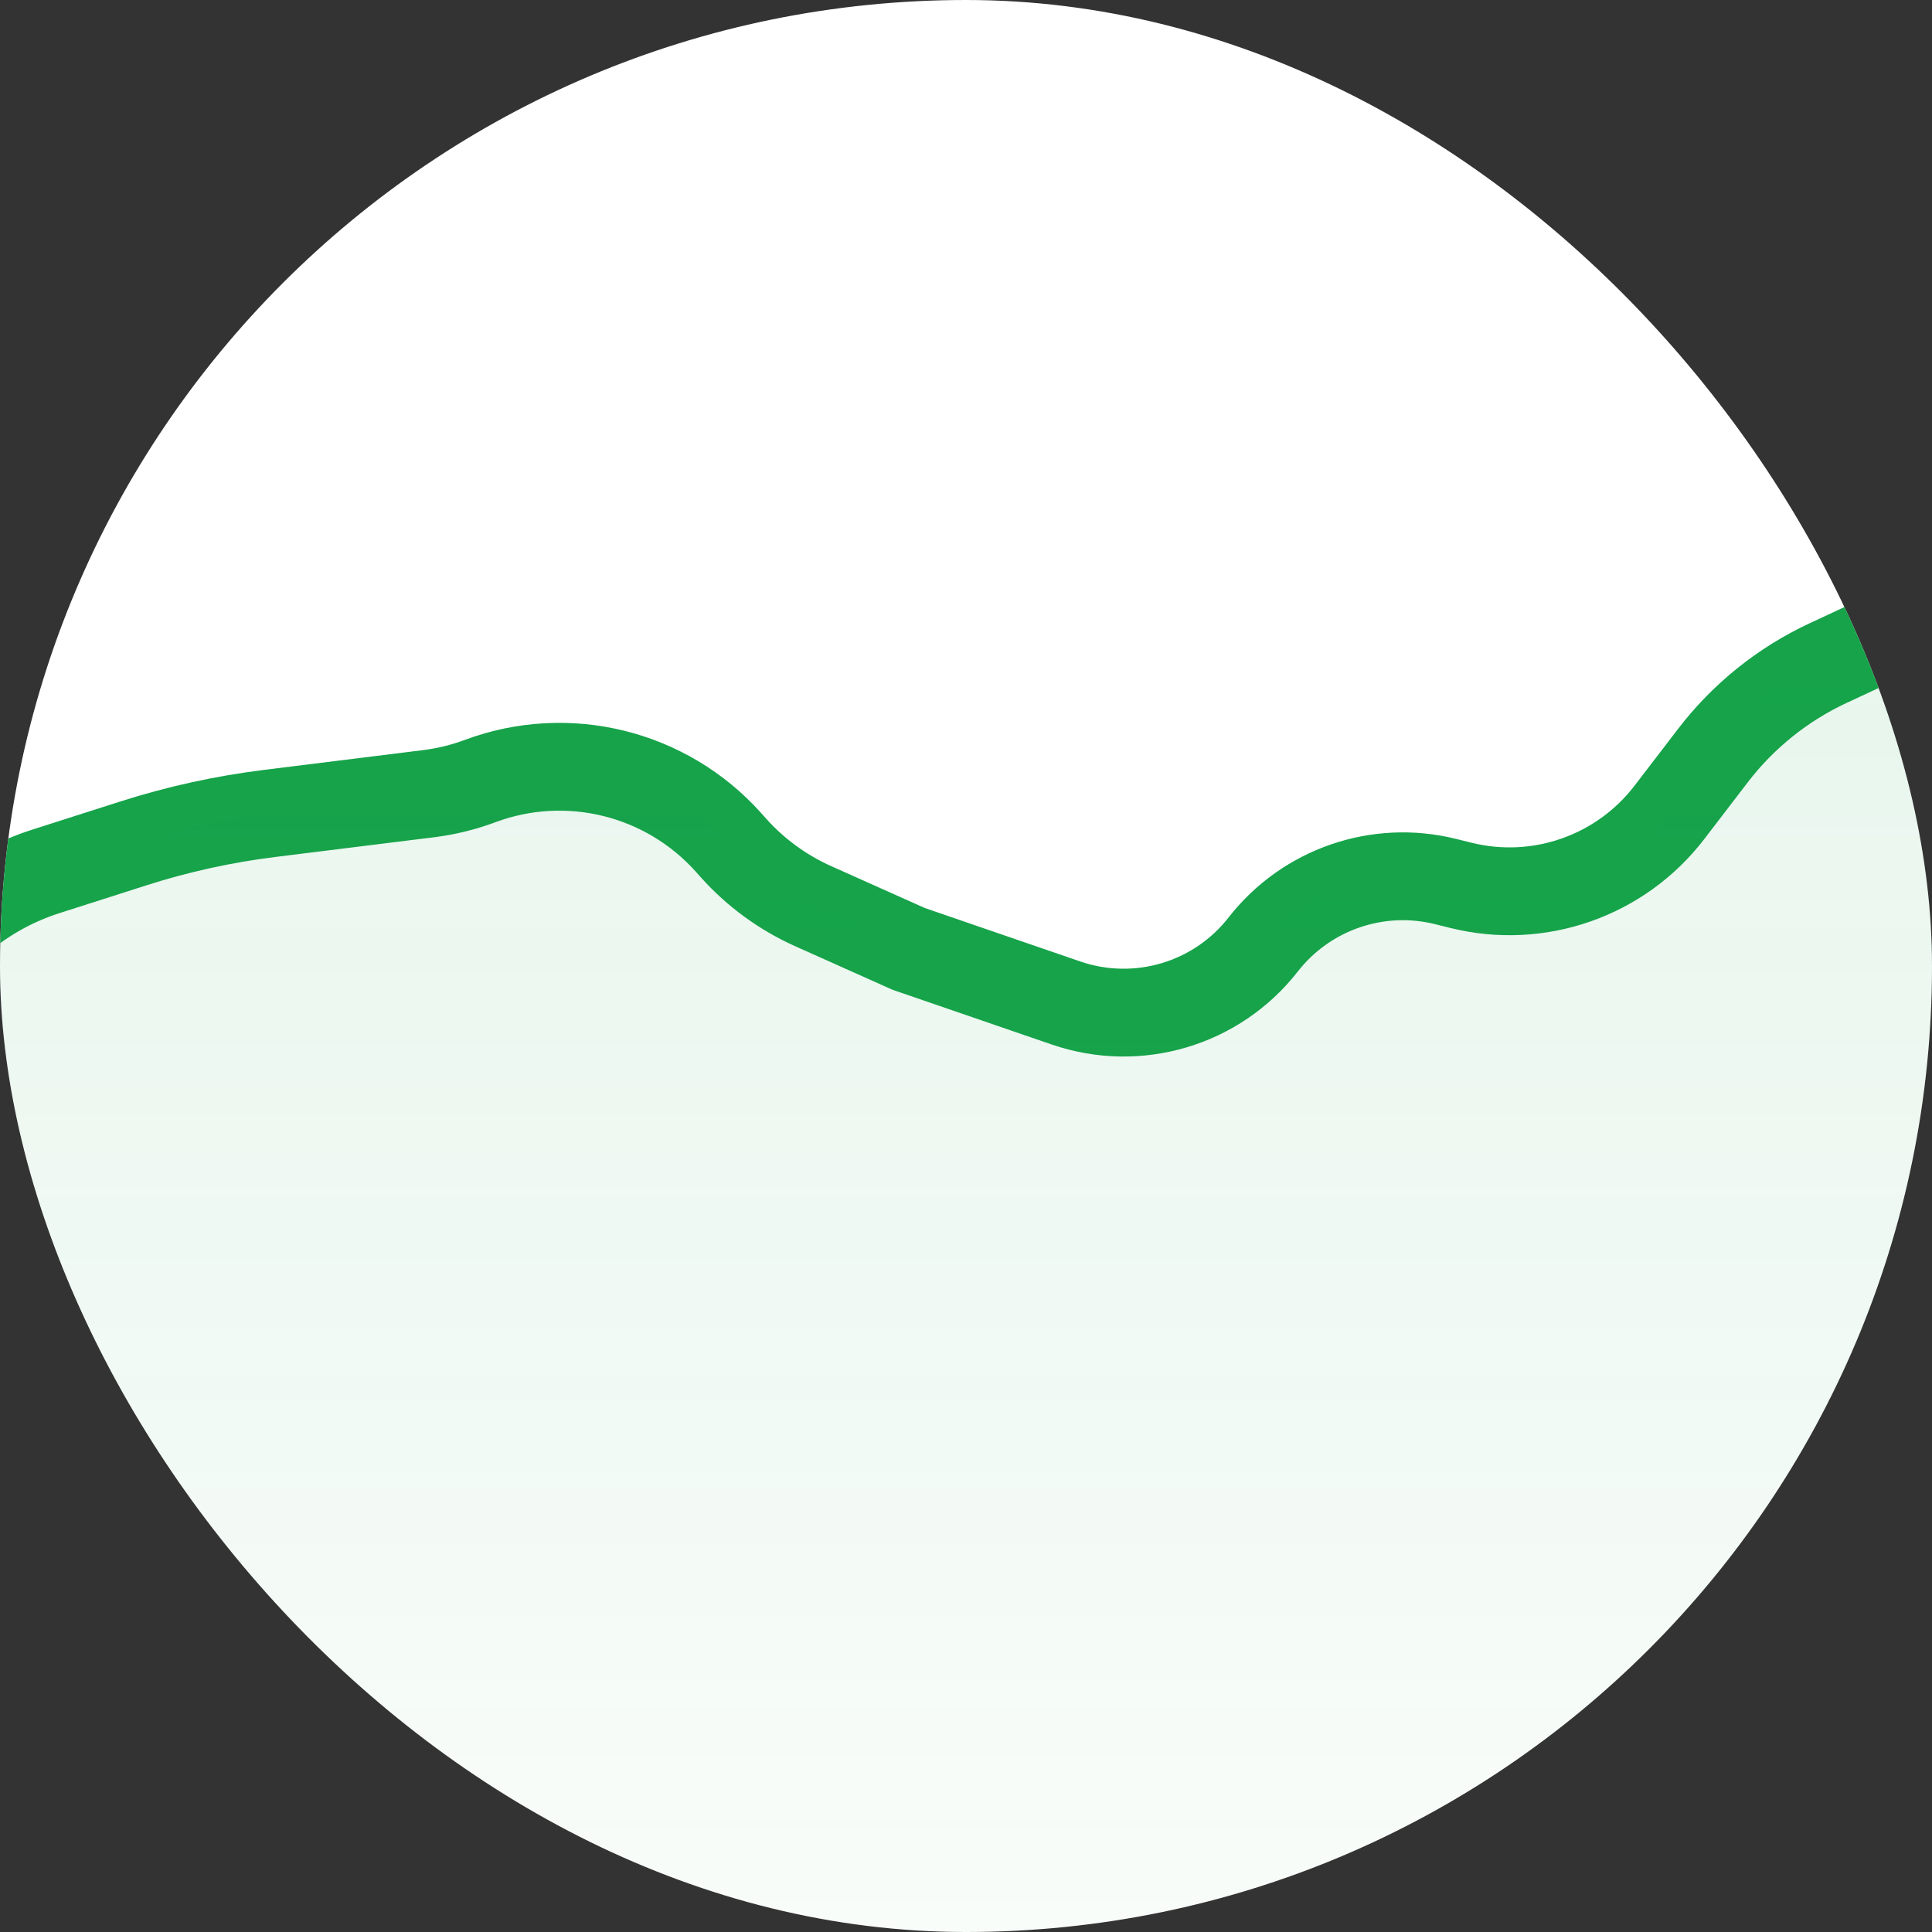
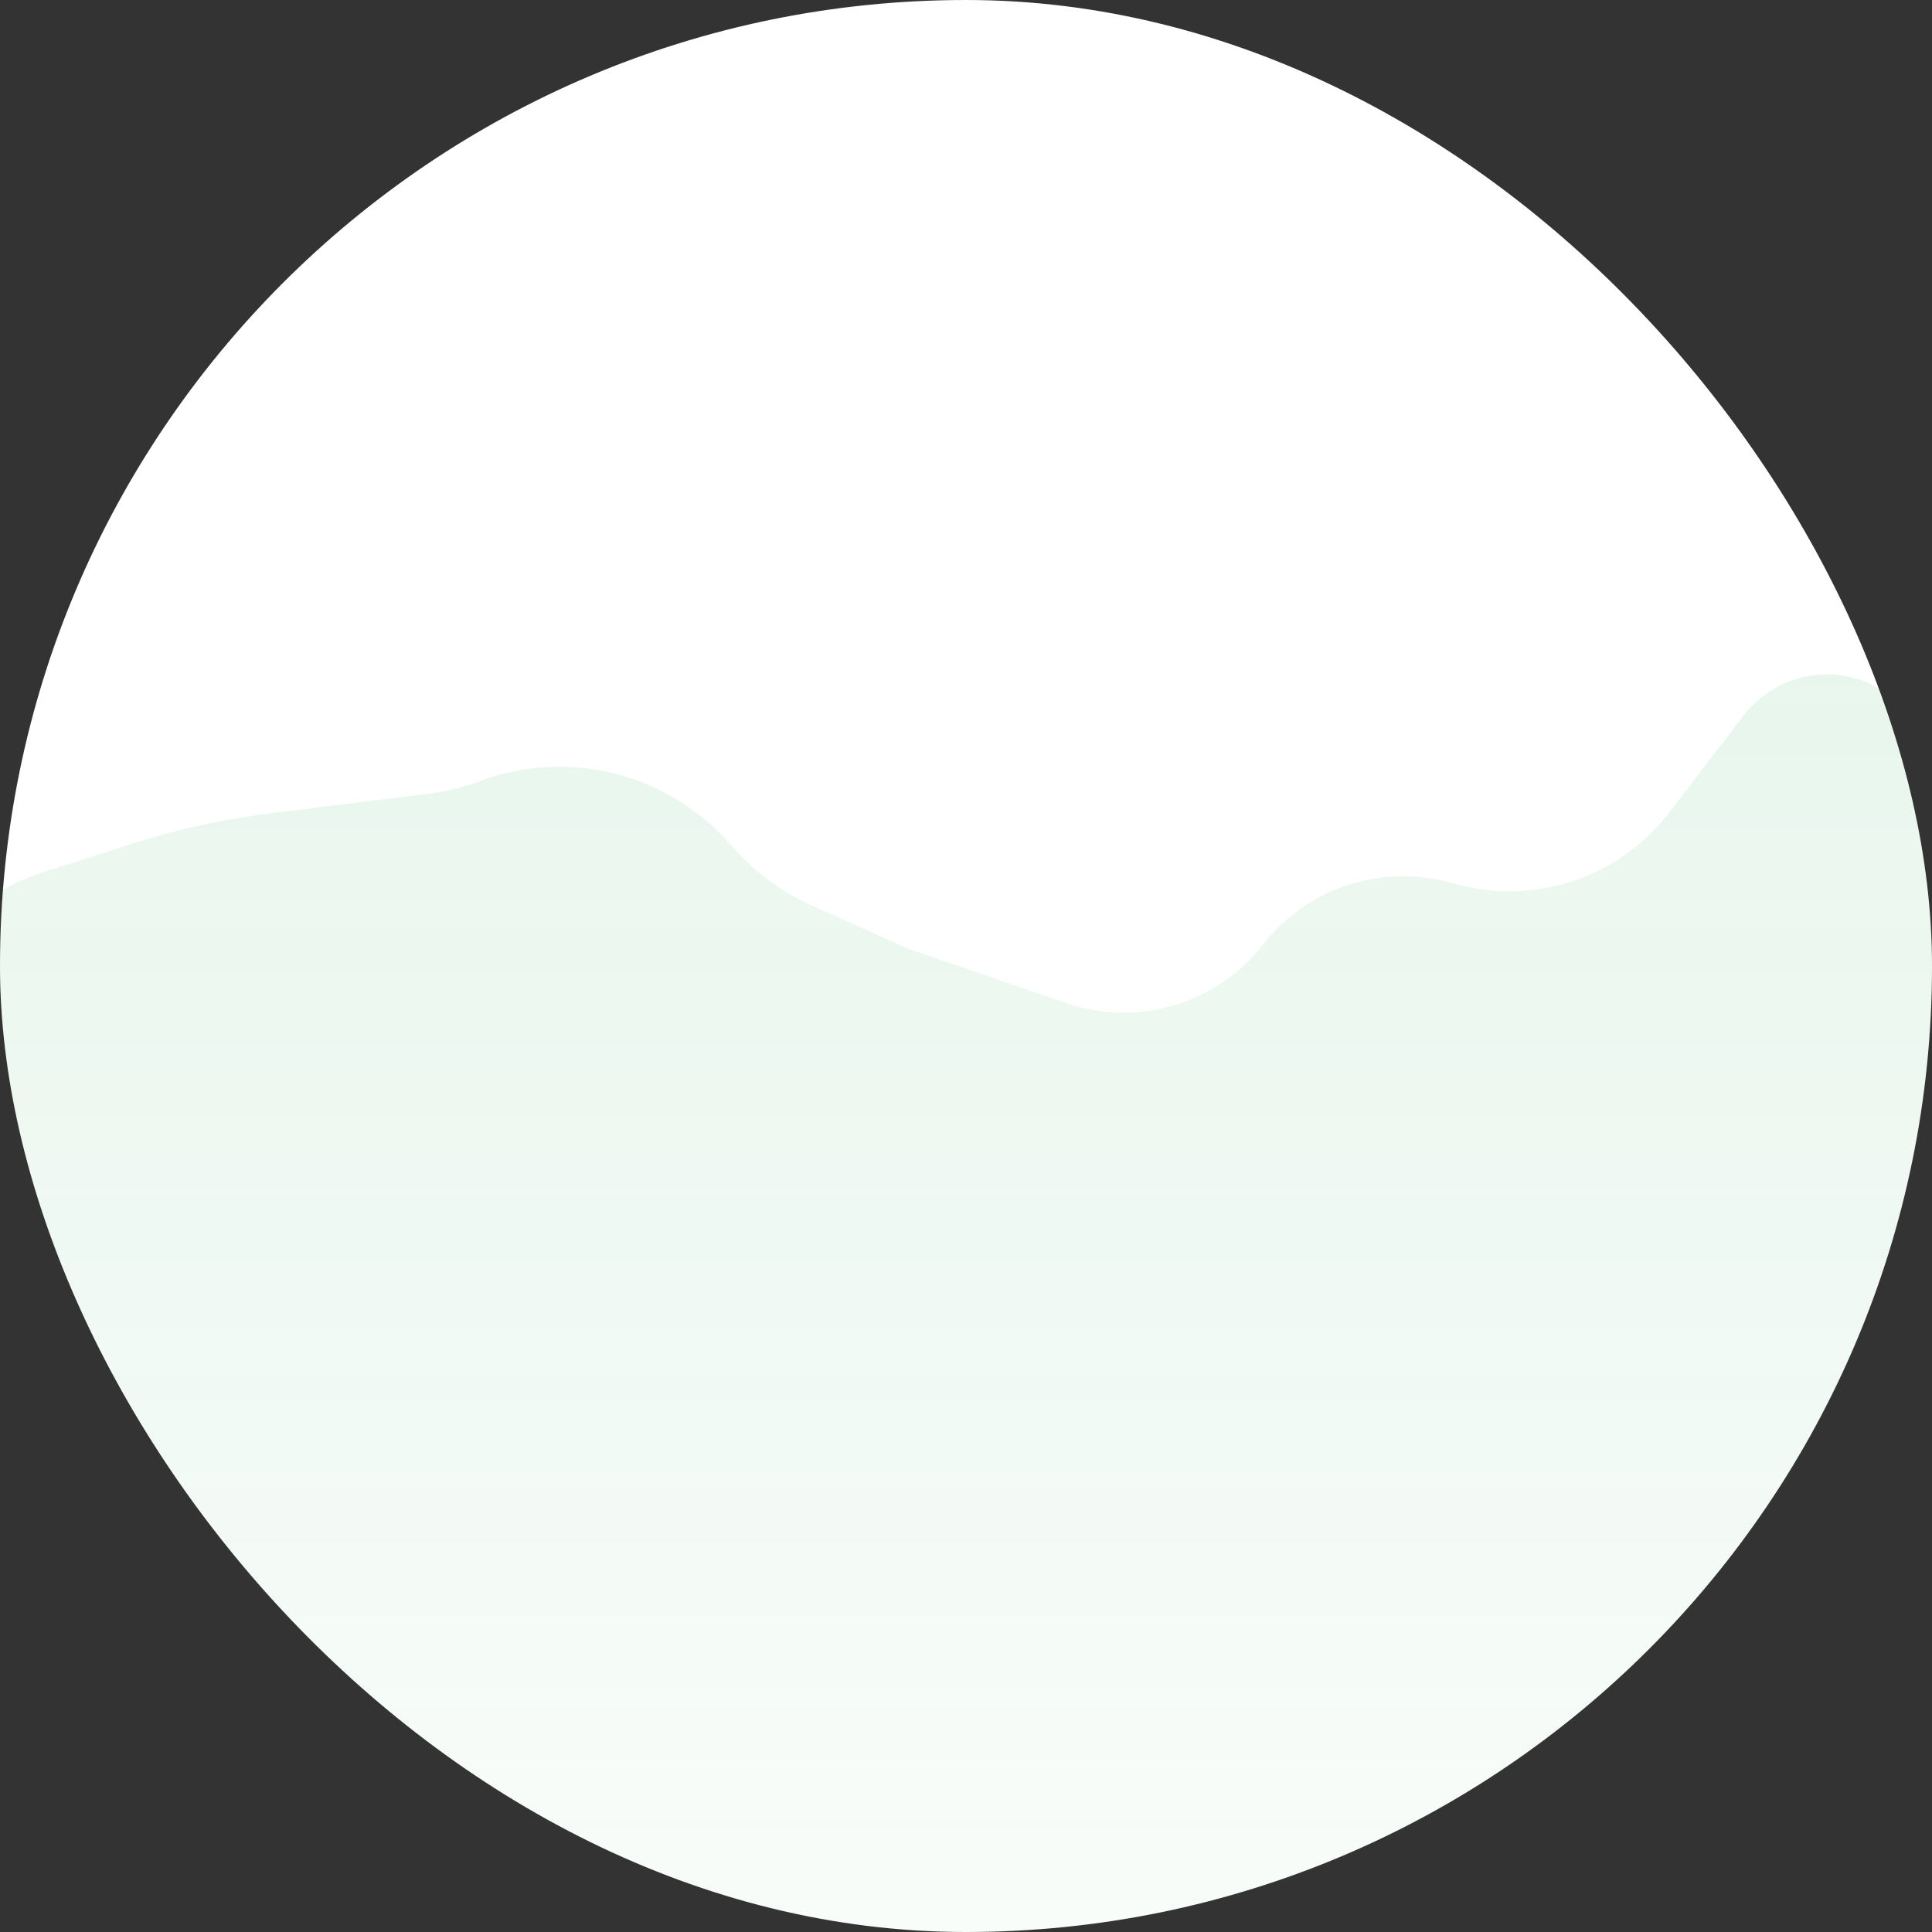
<svg xmlns="http://www.w3.org/2000/svg" width="44" height="44" viewBox="0 0 44 44" fill="none">
  <rect x="0" y="0" width="44" height="44" fill="#333333" stroke="none" />
  <g clip-path="url(#clip0_1215_51556)">
    <rect width="44" height="44" rx="22" fill="white" />
-     <path d="M-60 24.5L-54.486 20.799C-53.872 20.387 -53.15 20.167 -52.41 20.167H-51.09C-50.427 20.167 -49.825 19.777 -49.554 19.172V19.172C-49.028 17.999 -47.434 17.825 -46.667 18.855L-45.152 20.889L-44.509 21.752C-43.583 22.995 -42.038 23.616 -40.508 23.36V23.36C-39.355 23.166 -38.337 22.493 -37.707 21.507L-36.802 20.089C-35.942 18.742 -34.622 17.755 -33.088 17.309L-30.523 16.565C-29.05 16.138 -27.478 16.794 -26.746 18.142V18.142C-26.538 18.525 -26.255 18.862 -25.914 19.134L-23.455 21.097C-21.898 22.339 -19.873 22.83 -17.921 22.439V22.439C-17.569 22.369 -17.224 22.27 -16.887 22.145L-15.395 21.588C-14.154 21.126 -12.841 20.889 -11.517 20.889H-11.323C-10.637 20.889 -9.953 20.965 -9.284 21.114L-7.818 21.442C-7.322 21.553 -6.86 21.782 -6.471 22.108V22.108C-5.314 23.079 -3.632 23.099 -2.452 22.156L-0.793 20.831C-0.244 20.392 0.381 20.057 1.051 19.843L3.041 19.207C4.049 18.884 5.086 18.657 6.136 18.526L9.766 18.075C10.165 18.025 10.557 17.929 10.934 17.788V17.788C12.928 17.045 15.174 17.6 16.592 19.186L16.7 19.307C17.206 19.874 17.827 20.327 18.521 20.638L20.696 21.611L24.279 22.843C25.907 23.402 27.711 22.867 28.769 21.509V21.509C29.749 20.254 31.376 19.692 32.921 20.076L33.271 20.163C35.044 20.604 36.908 19.951 38.019 18.502L39.009 17.21C39.701 16.306 40.603 15.582 41.635 15.101L44 14" stroke="#16A34A" stroke-width="2" stroke-linecap="round" />
    <path opacity="0.1" d="M-54.486 20.799L-55.891 21.742C-58.459 23.466 -60 26.356 -60 29.449V35.28C-60 46.447 -50.947 55.5 -39.78 55.5H27.845C36.767 55.5 44 48.267 44 39.345V17.755C44 16.005 42.182 14.846 40.596 15.585C40.246 15.748 39.941 15.993 39.706 16.299L38.019 18.502C36.908 19.951 35.044 20.604 33.271 20.163L32.921 20.076C31.376 19.692 29.749 20.254 28.769 21.509C27.711 22.867 25.907 23.402 24.279 22.843L20.696 21.611L18.521 20.638C17.827 20.327 17.206 19.874 16.7 19.307L16.592 19.186C15.174 17.6 12.928 17.045 10.934 17.788C10.557 17.929 10.165 18.025 9.766 18.075L6.136 18.526C5.086 18.657 4.049 18.884 3.041 19.207L1.051 19.843C0.381 20.057 -0.244 20.392 -0.793 20.831L-2.452 22.156C-3.632 23.099 -5.314 23.079 -6.471 22.108C-6.86 21.782 -7.322 21.553 -7.818 21.442L-9.284 21.114C-9.953 20.965 -10.637 20.889 -11.323 20.889H-11.517C-12.841 20.889 -14.154 21.126 -15.395 21.588L-16.887 22.145C-17.224 22.27 -17.569 22.369 -17.921 22.439C-19.873 22.83 -21.898 22.339 -23.455 21.097L-25.914 19.134C-26.255 18.862 -26.538 18.525 -26.746 18.142C-27.478 16.794 -29.05 16.138 -30.523 16.565L-33.088 17.309C-34.622 17.755 -35.942 18.742 -36.802 20.089L-37.707 21.507C-38.337 22.493 -39.355 23.166 -40.508 23.36C-42.038 23.616 -43.583 22.995 -44.509 21.752L-45.152 20.889L-46.667 18.855C-47.434 17.825 -49.028 17.999 -49.554 19.172C-49.825 19.777 -50.427 20.167 -51.09 20.167H-52.41C-53.15 20.167 -53.872 20.387 -54.486 20.799Z" fill="url(#paint0_linear_1215_51556)" />
  </g>
  <defs>
    <linearGradient id="paint0_linear_1215_51556" x1="-8" y1="14" x2="-8" y2="55.5" gradientUnits="userSpaceOnUse">
      <stop stop-color="#16A34A" />
      <stop offset="1" stop-color="#16A34A" stop-opacity="0" />
    </linearGradient>
    <clipPath id="clip0_1215_51556">
      <rect width="44" height="44" rx="22" fill="white" />
    </clipPath>
  </defs>
</svg>